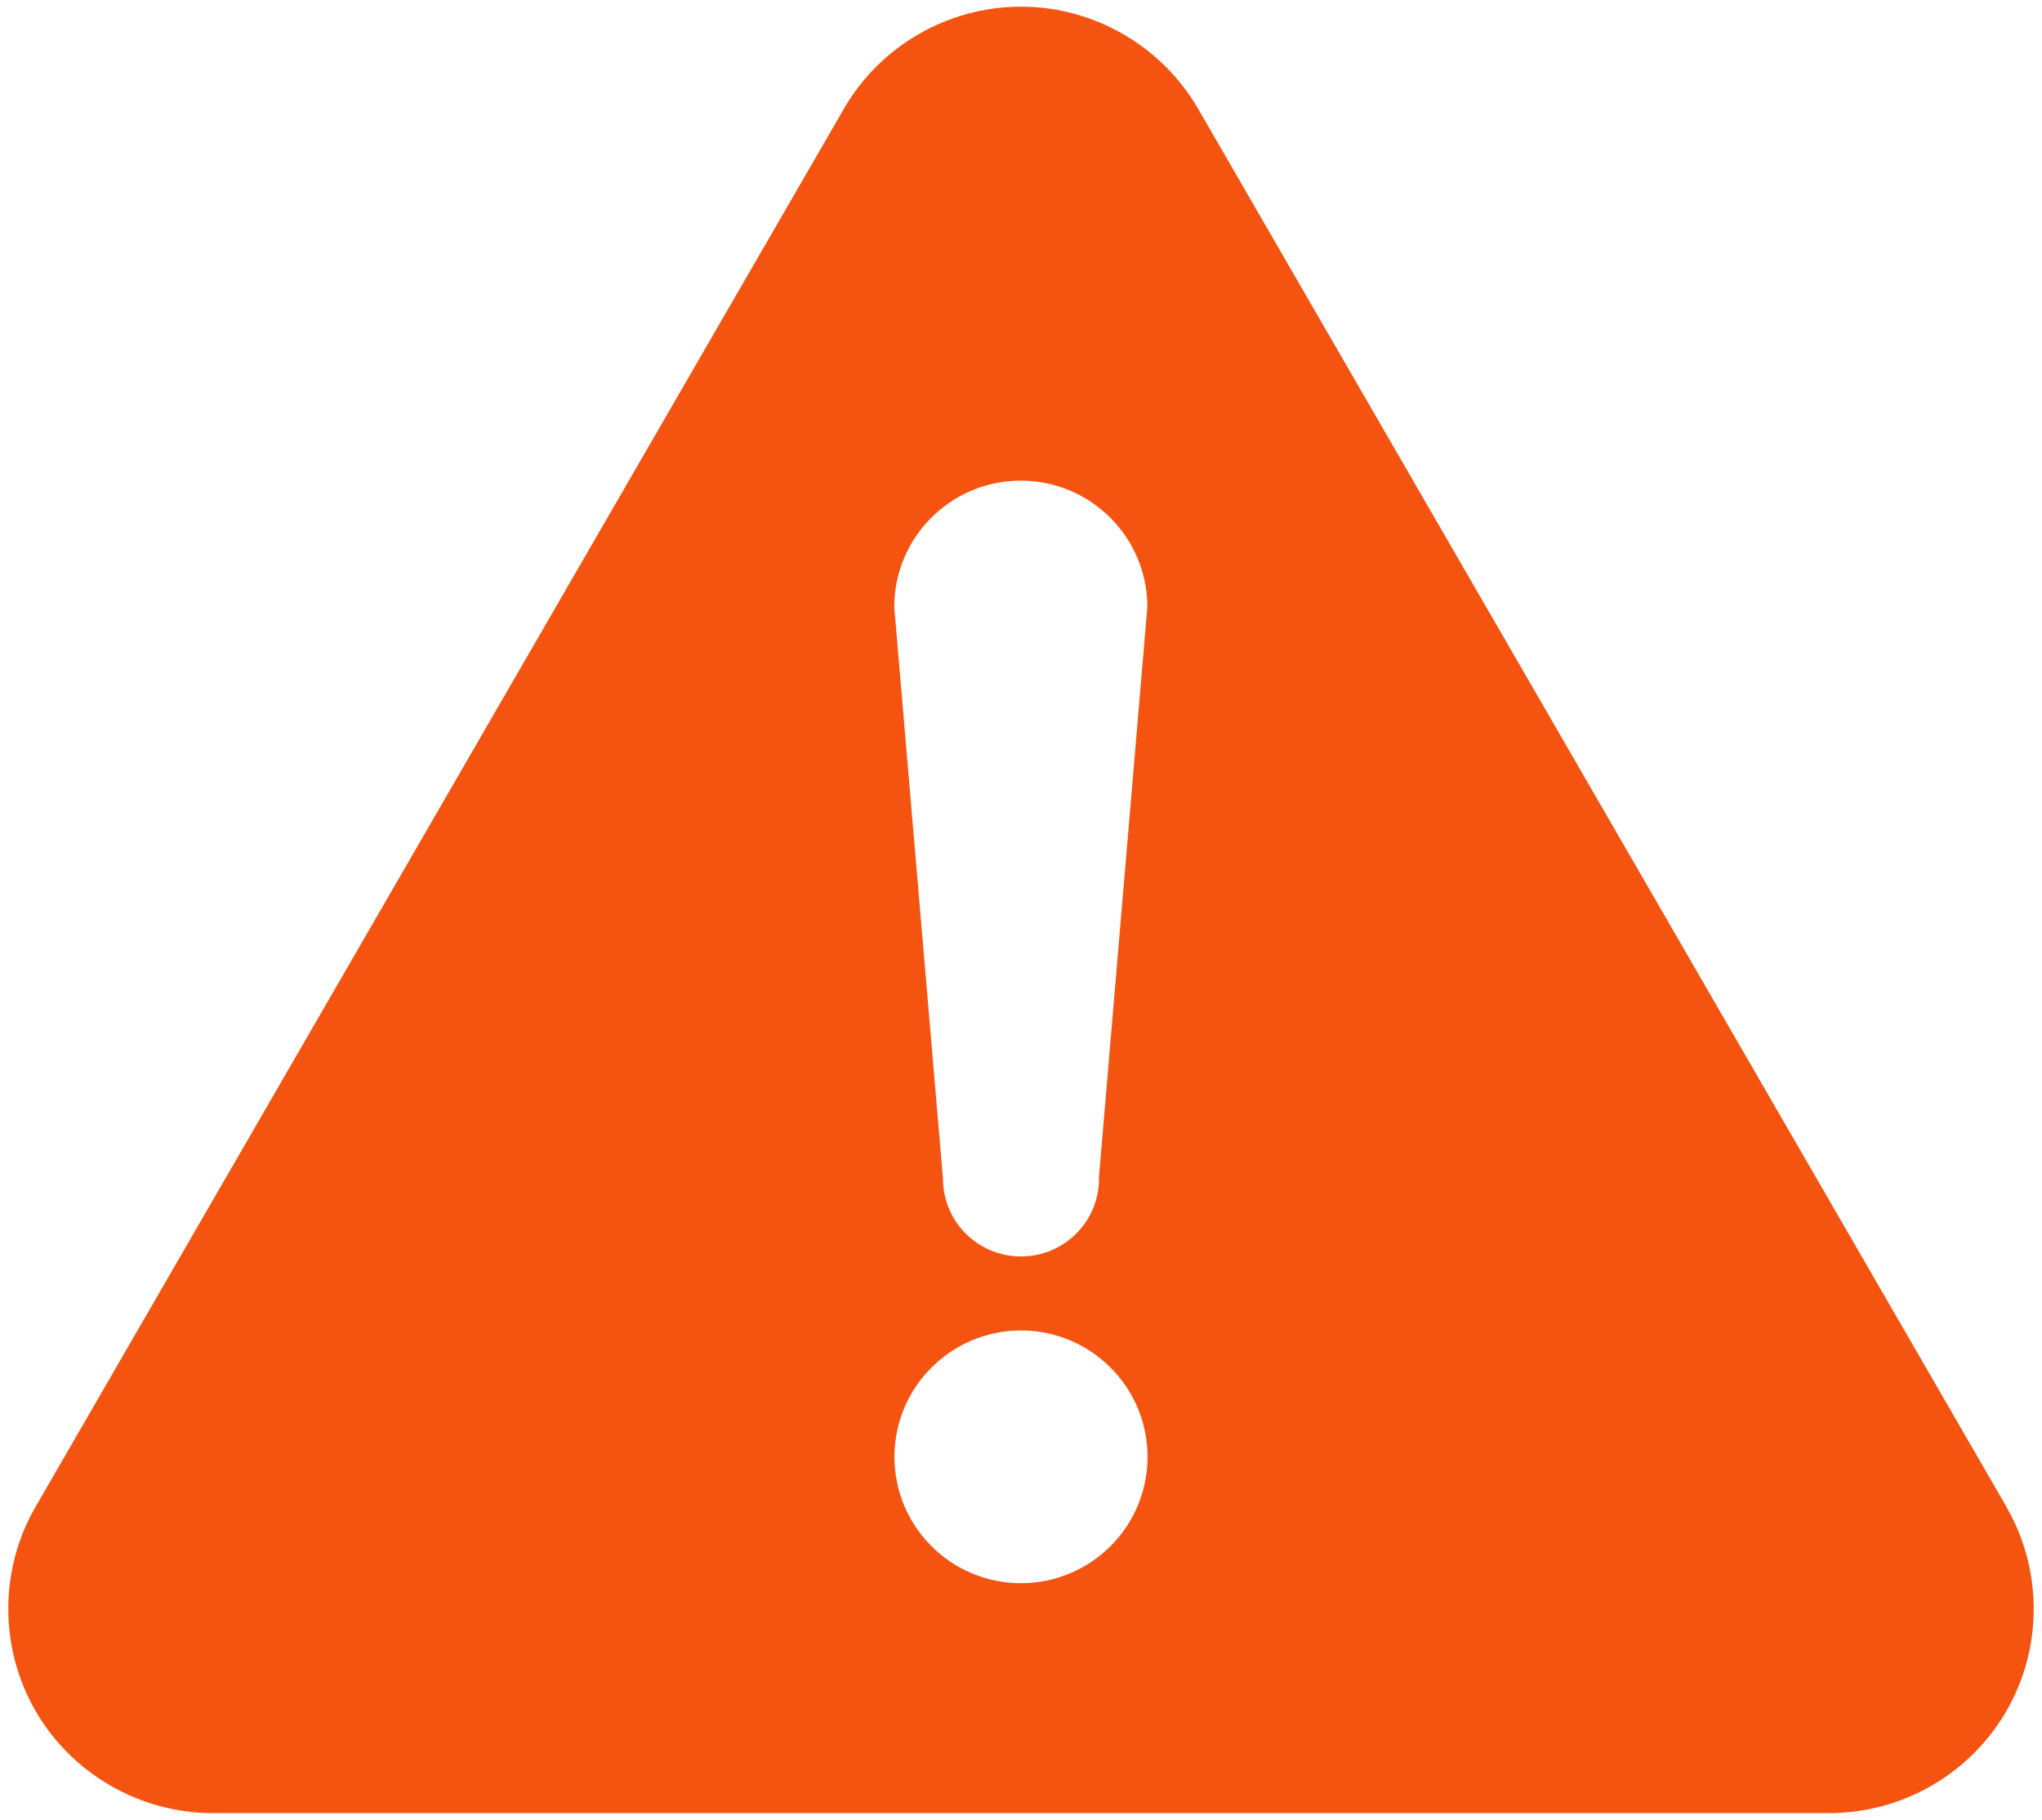
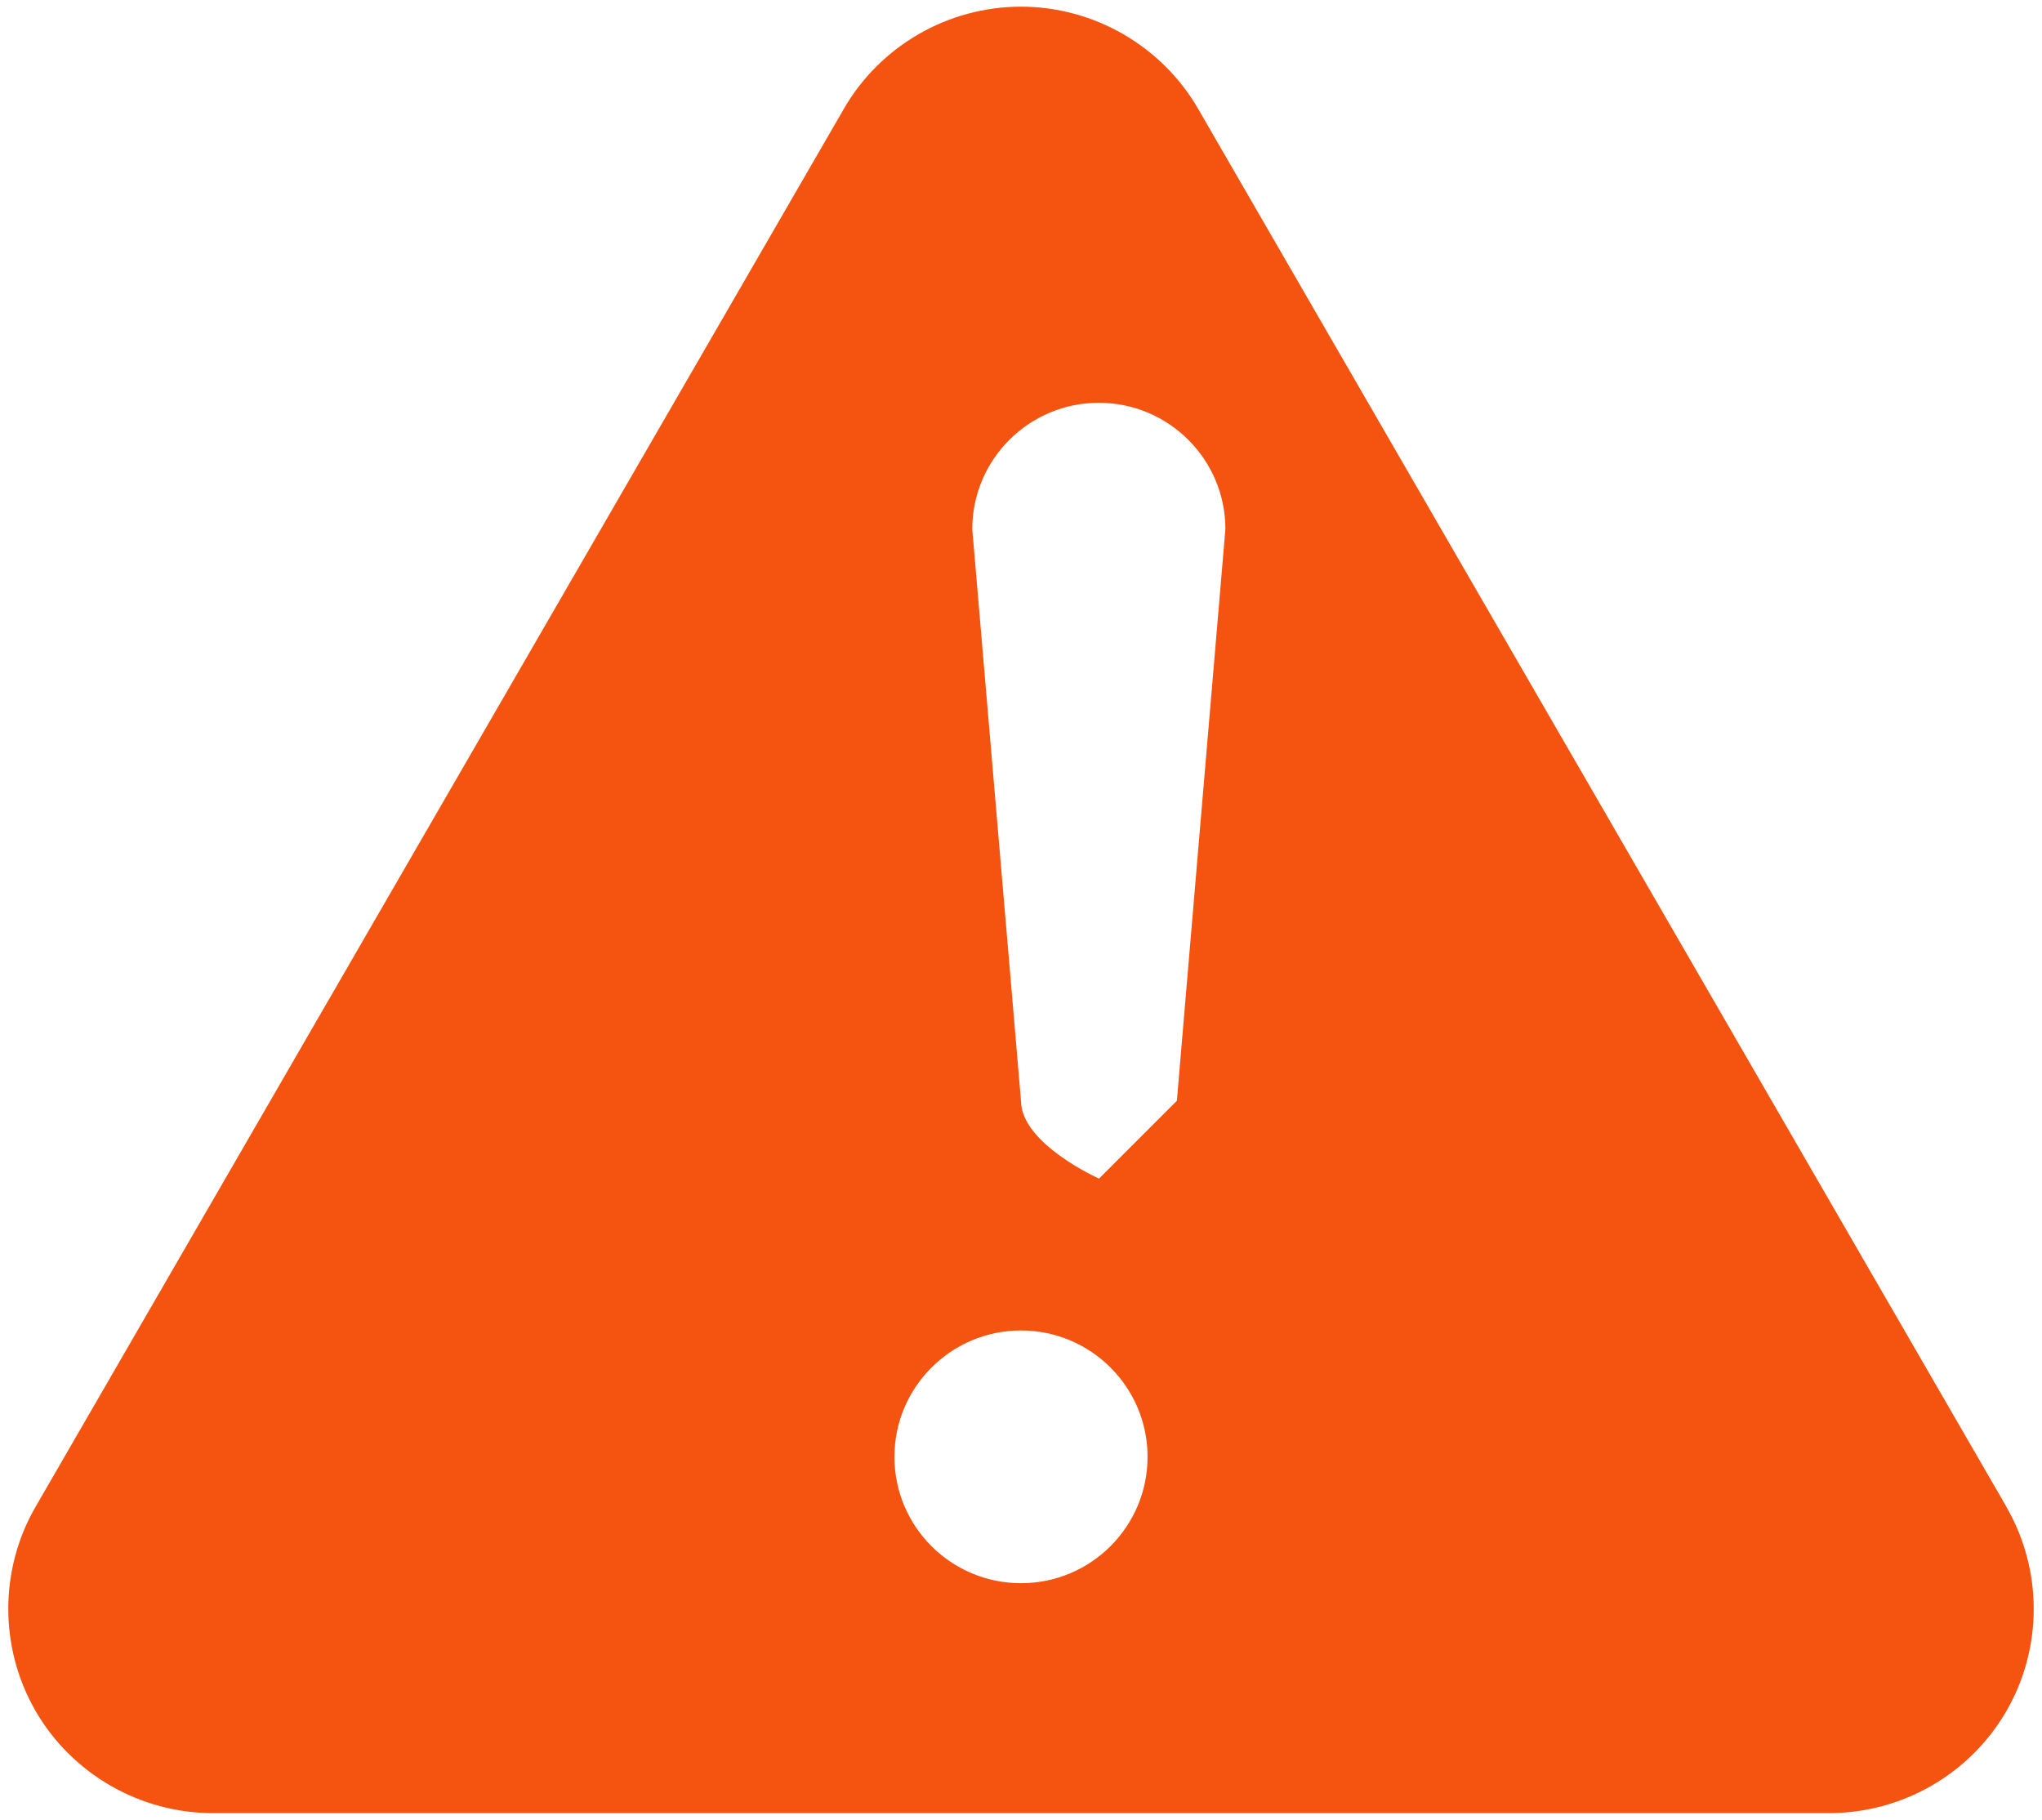
<svg xmlns="http://www.w3.org/2000/svg" id="_レイヤー_1" data-name="レイヤー 1" viewBox="0 0 101 90">
  <defs>
    <style>
      .cls-1 {
        fill: #f55310;
      }
    </style>
  </defs>
-   <path class="cls-1" d="M99.24,74.52L59.26,5.38c-1.8-3.11-5.16-5.05-8.76-5.05s-6.96,1.93-8.76,5.05L1.76,74.52c-1.8,3.11-1.8,6.98,0,10.1,1.8,3.11,5.16,5.05,8.76,5.05h79.96c3.6,0,6.96-1.93,8.76-5.05,1.8-3.11,1.8-6.98,0-10.09ZM50.5,78.3c-3.46,0-6.26-2.8-6.26-6.25s2.81-6.25,6.26-6.25,6.26,2.8,6.26,6.25-2.8,6.25-6.26,6.25ZM54.36,58.29c0,2.13-1.73,3.85-3.86,3.85s-3.86-1.72-3.86-3.85l-2.41-28.27c0-3.45,2.81-6.25,6.26-6.25s6.26,2.8,6.26,6.25l-2.4,28.27Z" />
+   <path class="cls-1" d="M99.24,74.52L59.26,5.38c-1.8-3.11-5.16-5.05-8.76-5.05s-6.96,1.93-8.76,5.05L1.76,74.52c-1.8,3.11-1.8,6.98,0,10.1,1.8,3.11,5.16,5.05,8.76,5.05h79.96c3.6,0,6.96-1.93,8.76-5.05,1.8-3.11,1.8-6.98,0-10.09ZM50.5,78.3c-3.46,0-6.26-2.8-6.26-6.25s2.81-6.25,6.26-6.25,6.26,2.8,6.26,6.25-2.8,6.25-6.26,6.25ZM54.36,58.29s-3.86-1.72-3.86-3.85l-2.41-28.27c0-3.45,2.81-6.25,6.26-6.25s6.26,2.8,6.26,6.25l-2.4,28.27Z" />
</svg>